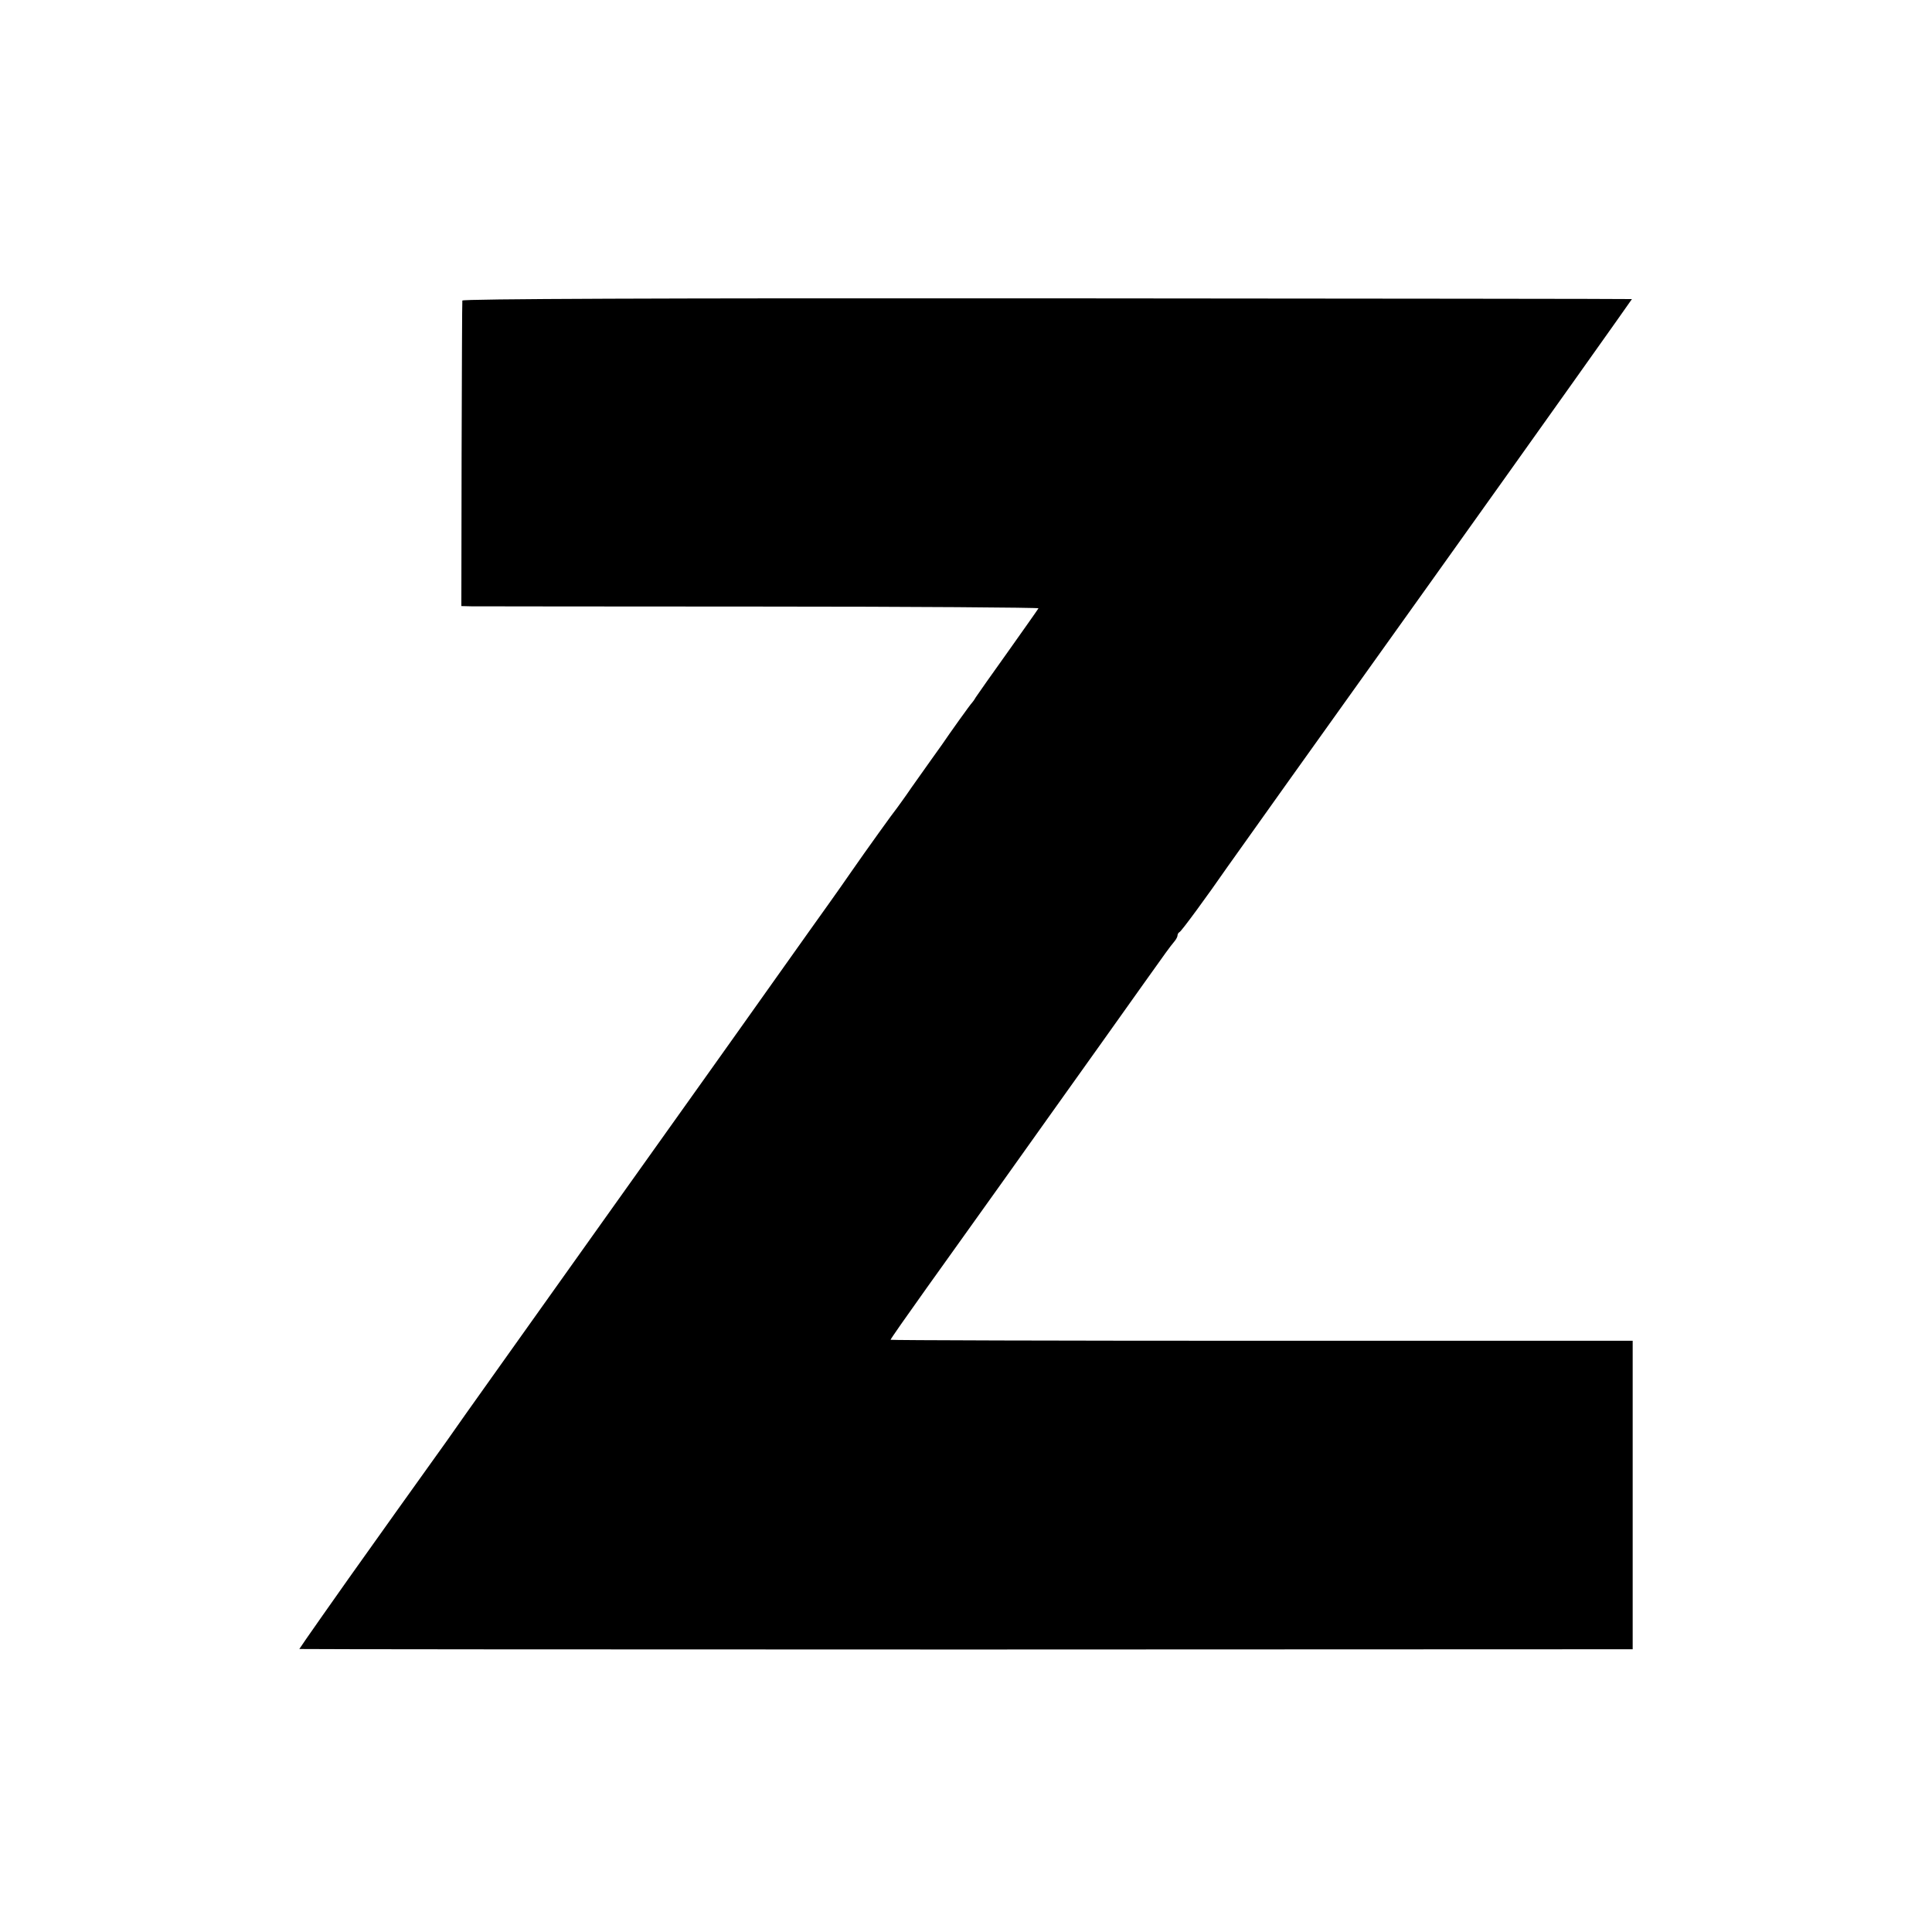
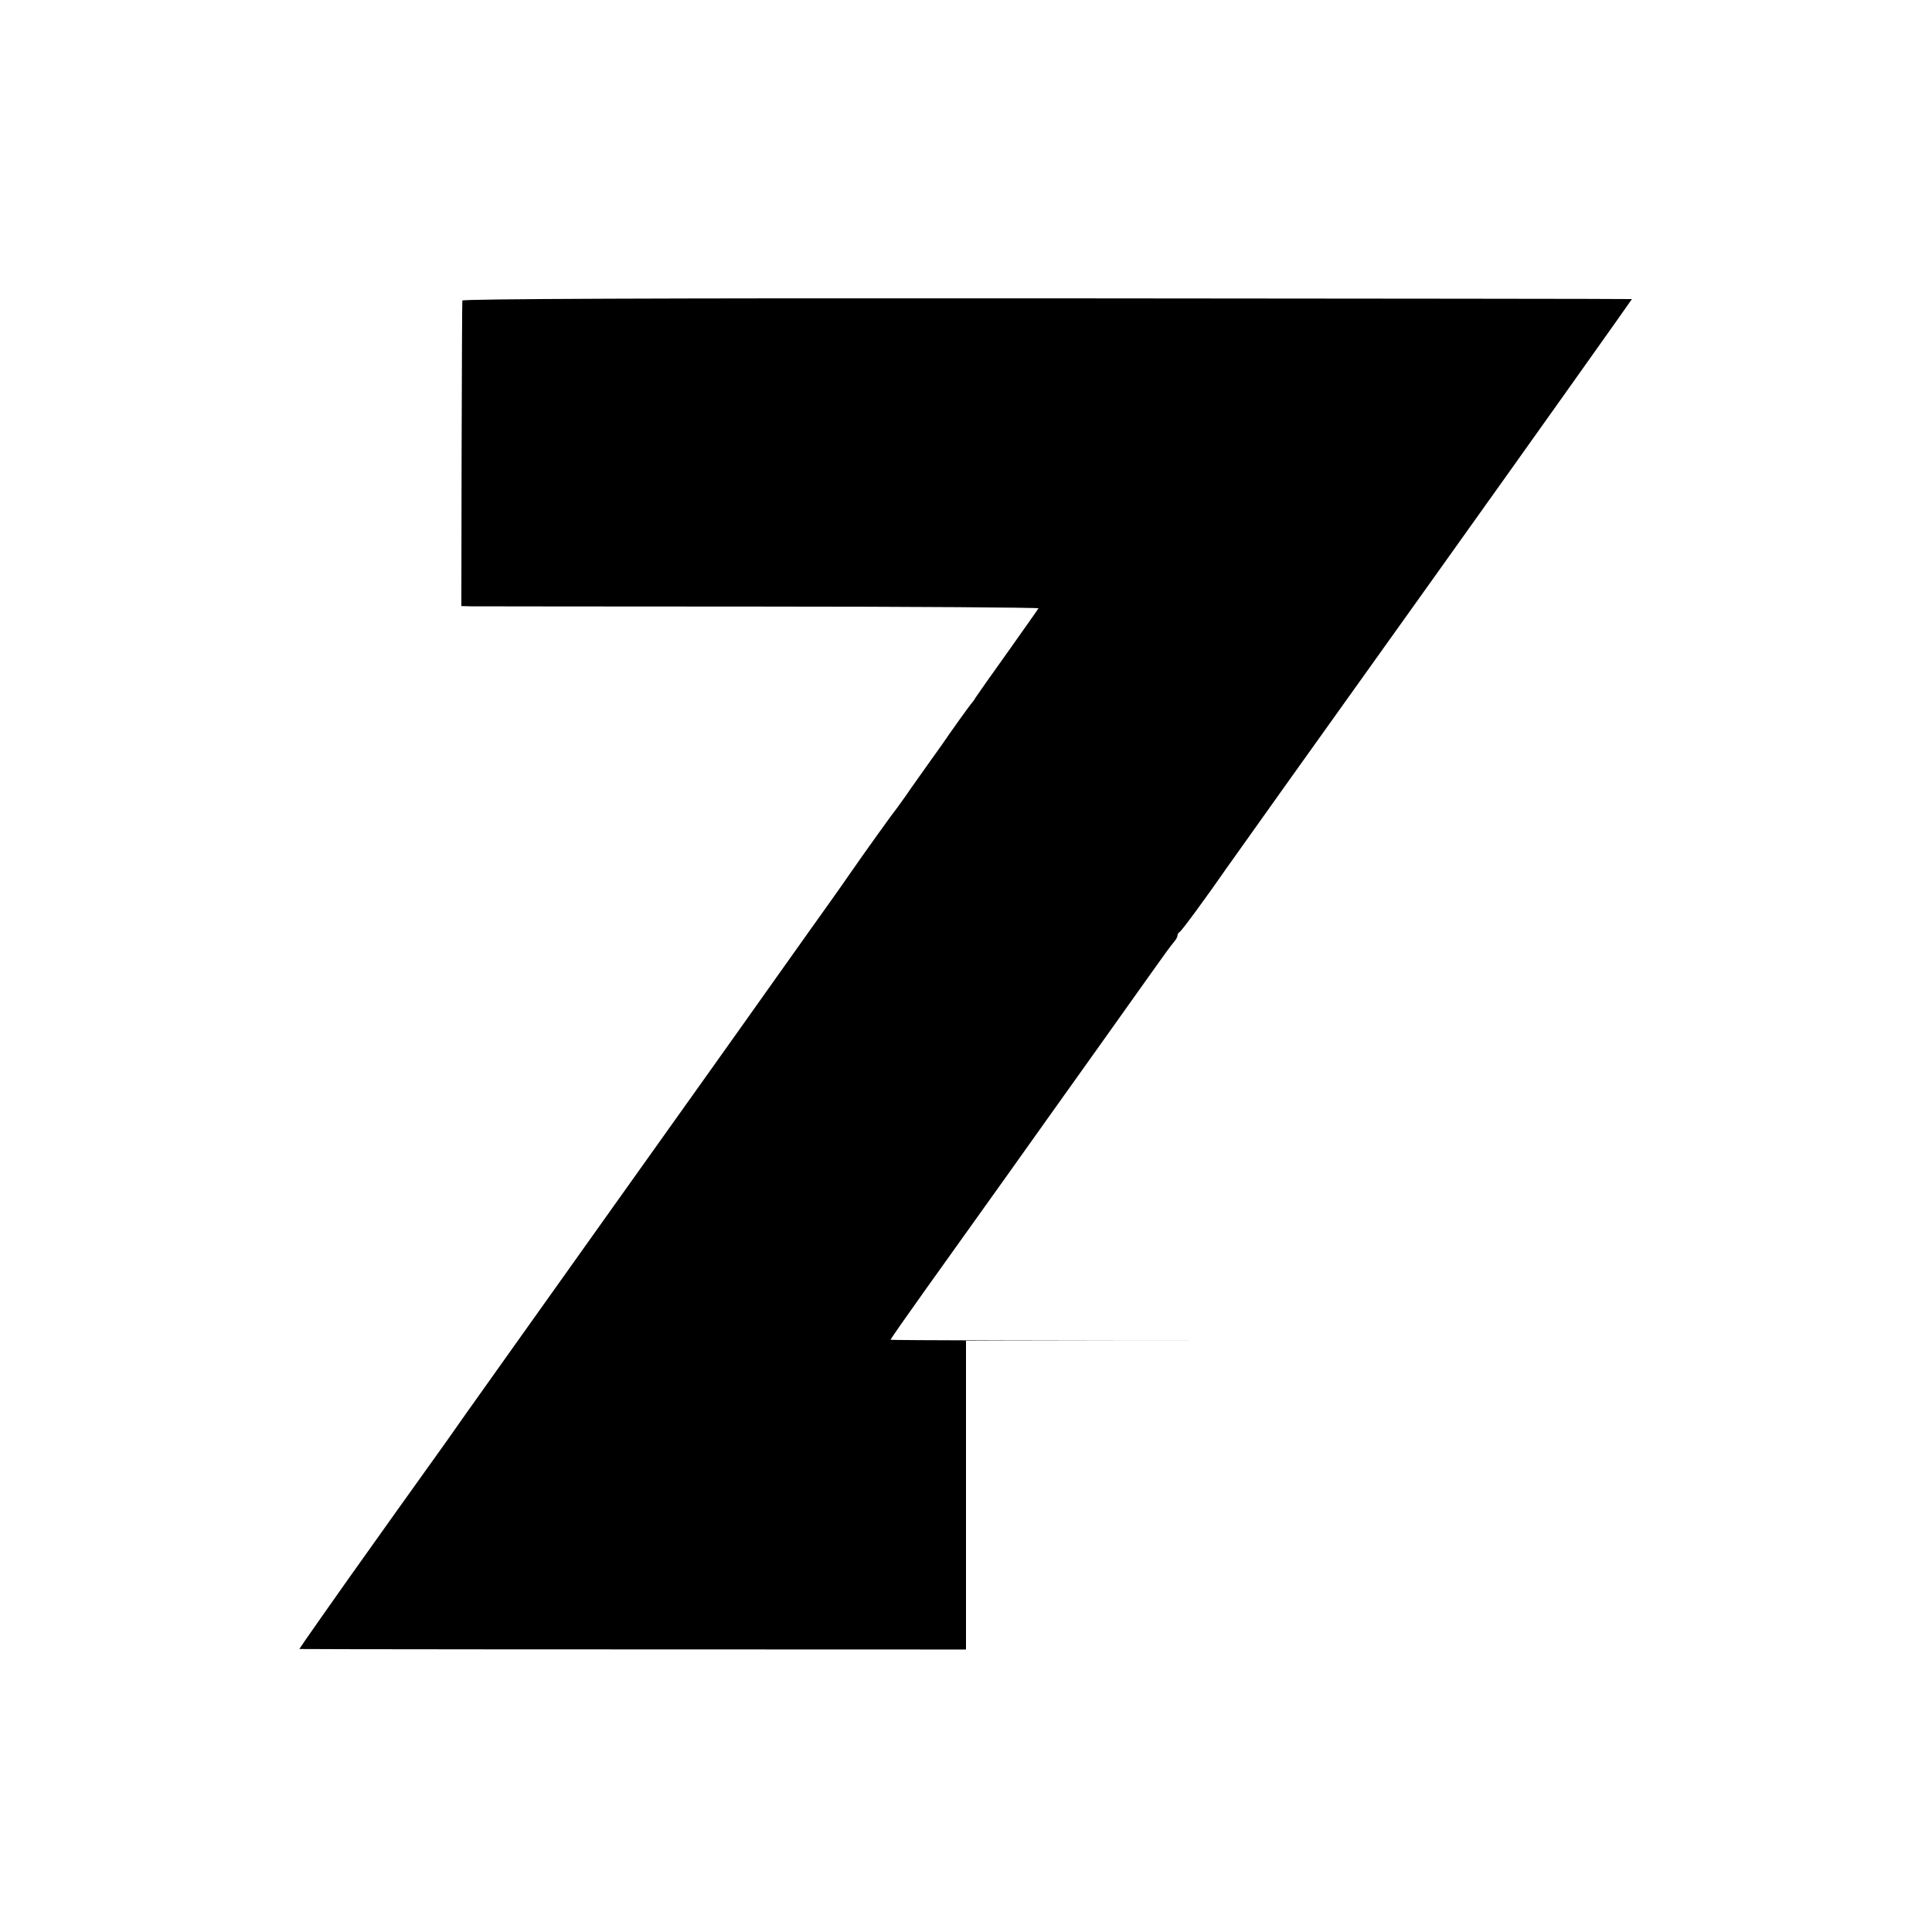
<svg xmlns="http://www.w3.org/2000/svg" version="1" width="1041.333" height="1041.333" viewBox="0 0 781 781">
-   <path d="M186.9 121.5c-.1.5-.2 28.6-.3 62.2l-.1 61.3 4 .1c2.2 0 54.8.1 116.8.1s112.6.4 112.5.7c-.2.4-5.7 8.2-12.3 17.5-6.6 9.2-12.4 17.5-13 18.4-.5.9-1.2 1.9-1.5 2.2-.6.5-9.1 12.4-12.2 17l-4.5 6.3c-1.5 2.1-5 7-7.8 11-2.7 4-5.4 7.6-5.8 8.2-1.2 1.4-12.9 17.7-18.3 25.5-2.5 3.6-6.6 9.5-9.2 13.1-2.6 3.6-12.1 17-21.2 29.8s-21.2 29.9-27 38c-24.9 34.9-59.8 84-81.6 114.6-12.9 18.1-24.1 33.9-24.8 35-2.5 3.4-38.5 53.9-39.6 55.5-.6.8-5.3 7.5-10.5 14.9s-9.5 13.6-9.5 13.7c0 .1 121.3.2 269.5.2l269.5-.1V542H510c-82.5 0-150-.2-150-.4 0-.3 6.5-9.6 14.5-20.8 8-11.2 22.1-30.9 31.3-43.8 9.2-12.9 27.1-38.1 39.9-56 12.7-17.9 24.2-34 25.5-35.8 1.3-1.8 2.9-3.9 3.6-4.7.6-.7 1.2-1.8 1.2-2.3 0-.6.4-1.2.8-1.4.7-.2 11.6-15.1 19.2-26.1.8-1.2 38-53.4 82.7-115.9 44.7-62.6 81.1-113.9 81-113.9-.1-.1-106.5-.2-236.4-.3-157.2-.1-236.3.2-236.4.9z" />
+   <path d="M186.9 121.5c-.1.5-.2 28.6-.3 62.2l-.1 61.3 4 .1c2.2 0 54.8.1 116.8.1s112.6.4 112.5.7c-.2.4-5.7 8.2-12.3 17.5-6.6 9.2-12.4 17.5-13 18.4-.5.9-1.2 1.9-1.5 2.2-.6.5-9.1 12.4-12.2 17l-4.5 6.3c-1.5 2.1-5 7-7.8 11-2.7 4-5.4 7.6-5.8 8.2-1.2 1.4-12.9 17.7-18.3 25.5-2.5 3.6-6.6 9.5-9.2 13.1-2.6 3.6-12.1 17-21.2 29.8s-21.2 29.9-27 38c-24.9 34.9-59.8 84-81.6 114.6-12.9 18.1-24.1 33.9-24.8 35-2.5 3.4-38.5 53.9-39.6 55.5-.6.8-5.3 7.5-10.5 14.9s-9.5 13.6-9.5 13.7c0 .1 121.3.2 269.5.2V542H510c-82.5 0-150-.2-150-.4 0-.3 6.5-9.6 14.5-20.8 8-11.2 22.1-30.9 31.3-43.8 9.2-12.9 27.1-38.1 39.9-56 12.7-17.9 24.2-34 25.5-35.8 1.3-1.8 2.9-3.9 3.6-4.7.6-.7 1.2-1.8 1.2-2.3 0-.6.4-1.2.8-1.4.7-.2 11.6-15.1 19.2-26.1.8-1.2 38-53.4 82.7-115.9 44.7-62.6 81.1-113.9 81-113.9-.1-.1-106.5-.2-236.4-.3-157.2-.1-236.3.2-236.4.9z" />
</svg>